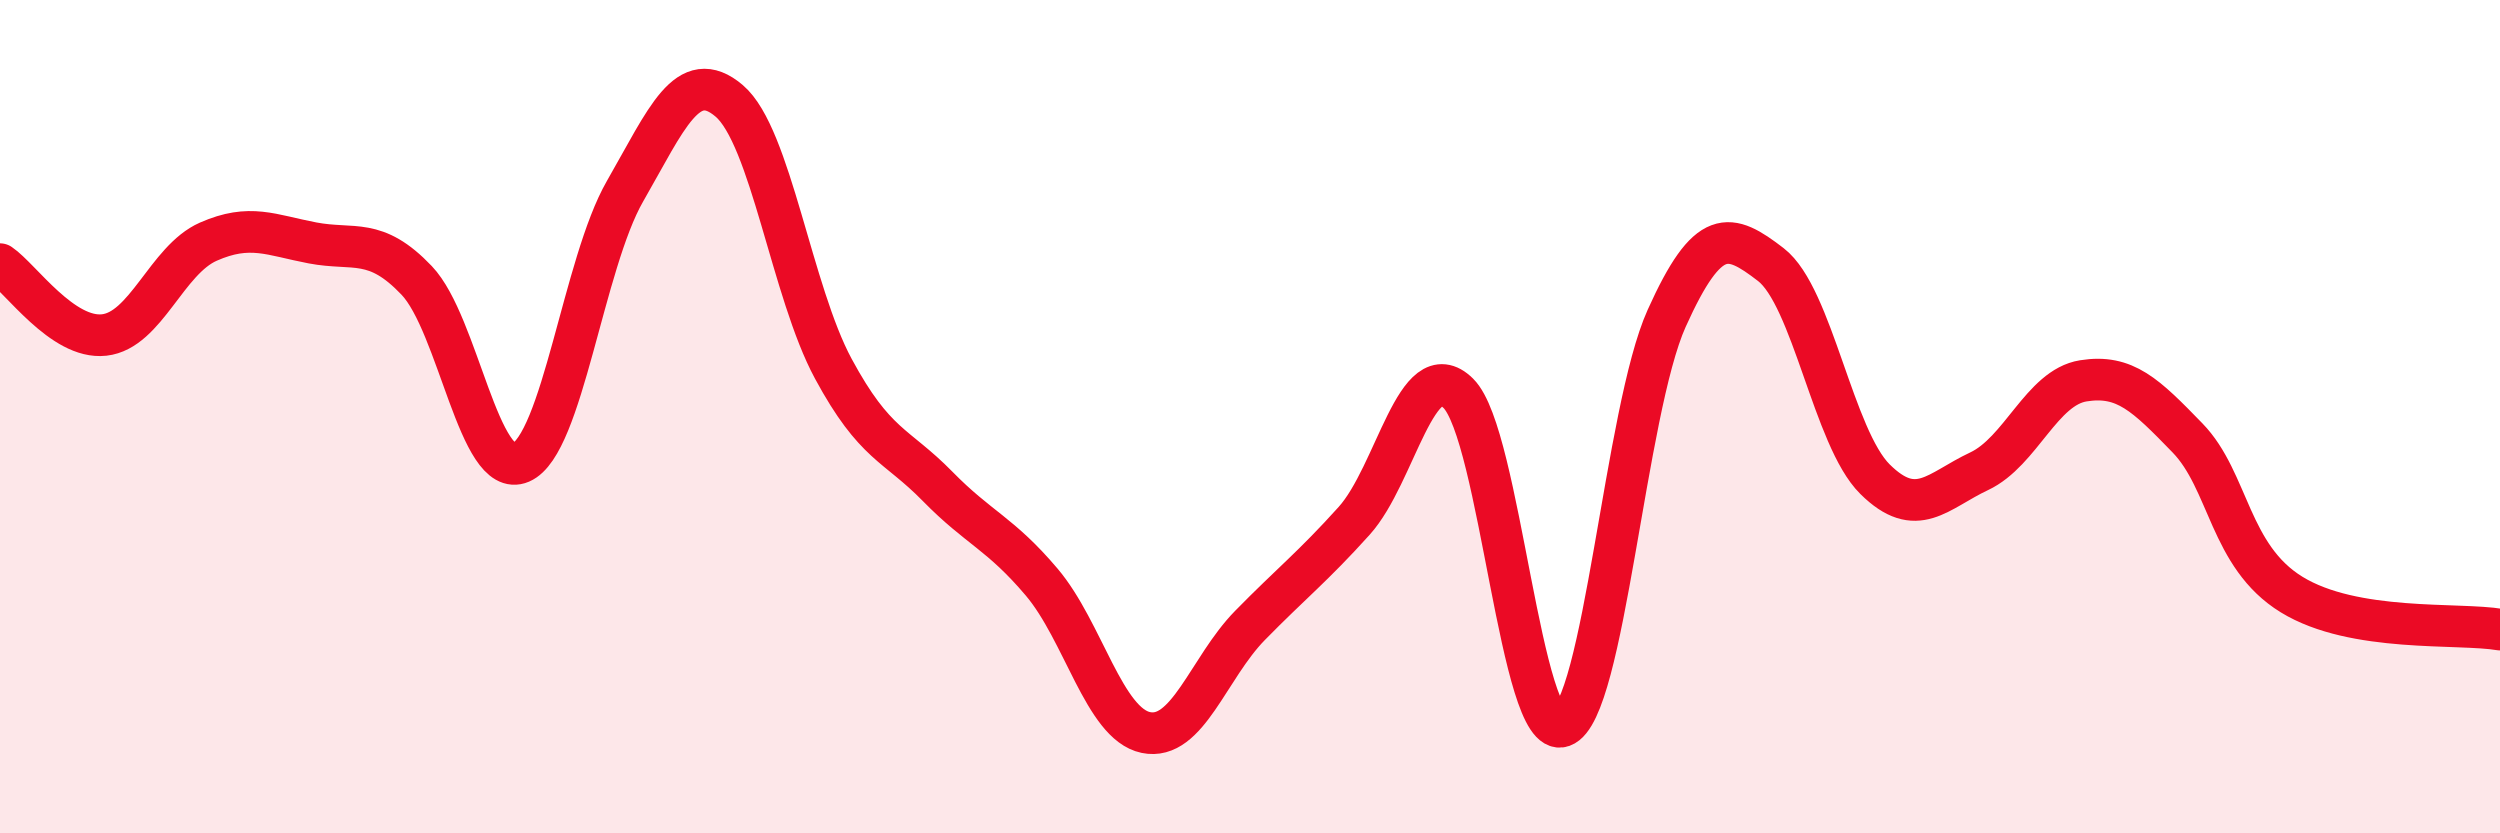
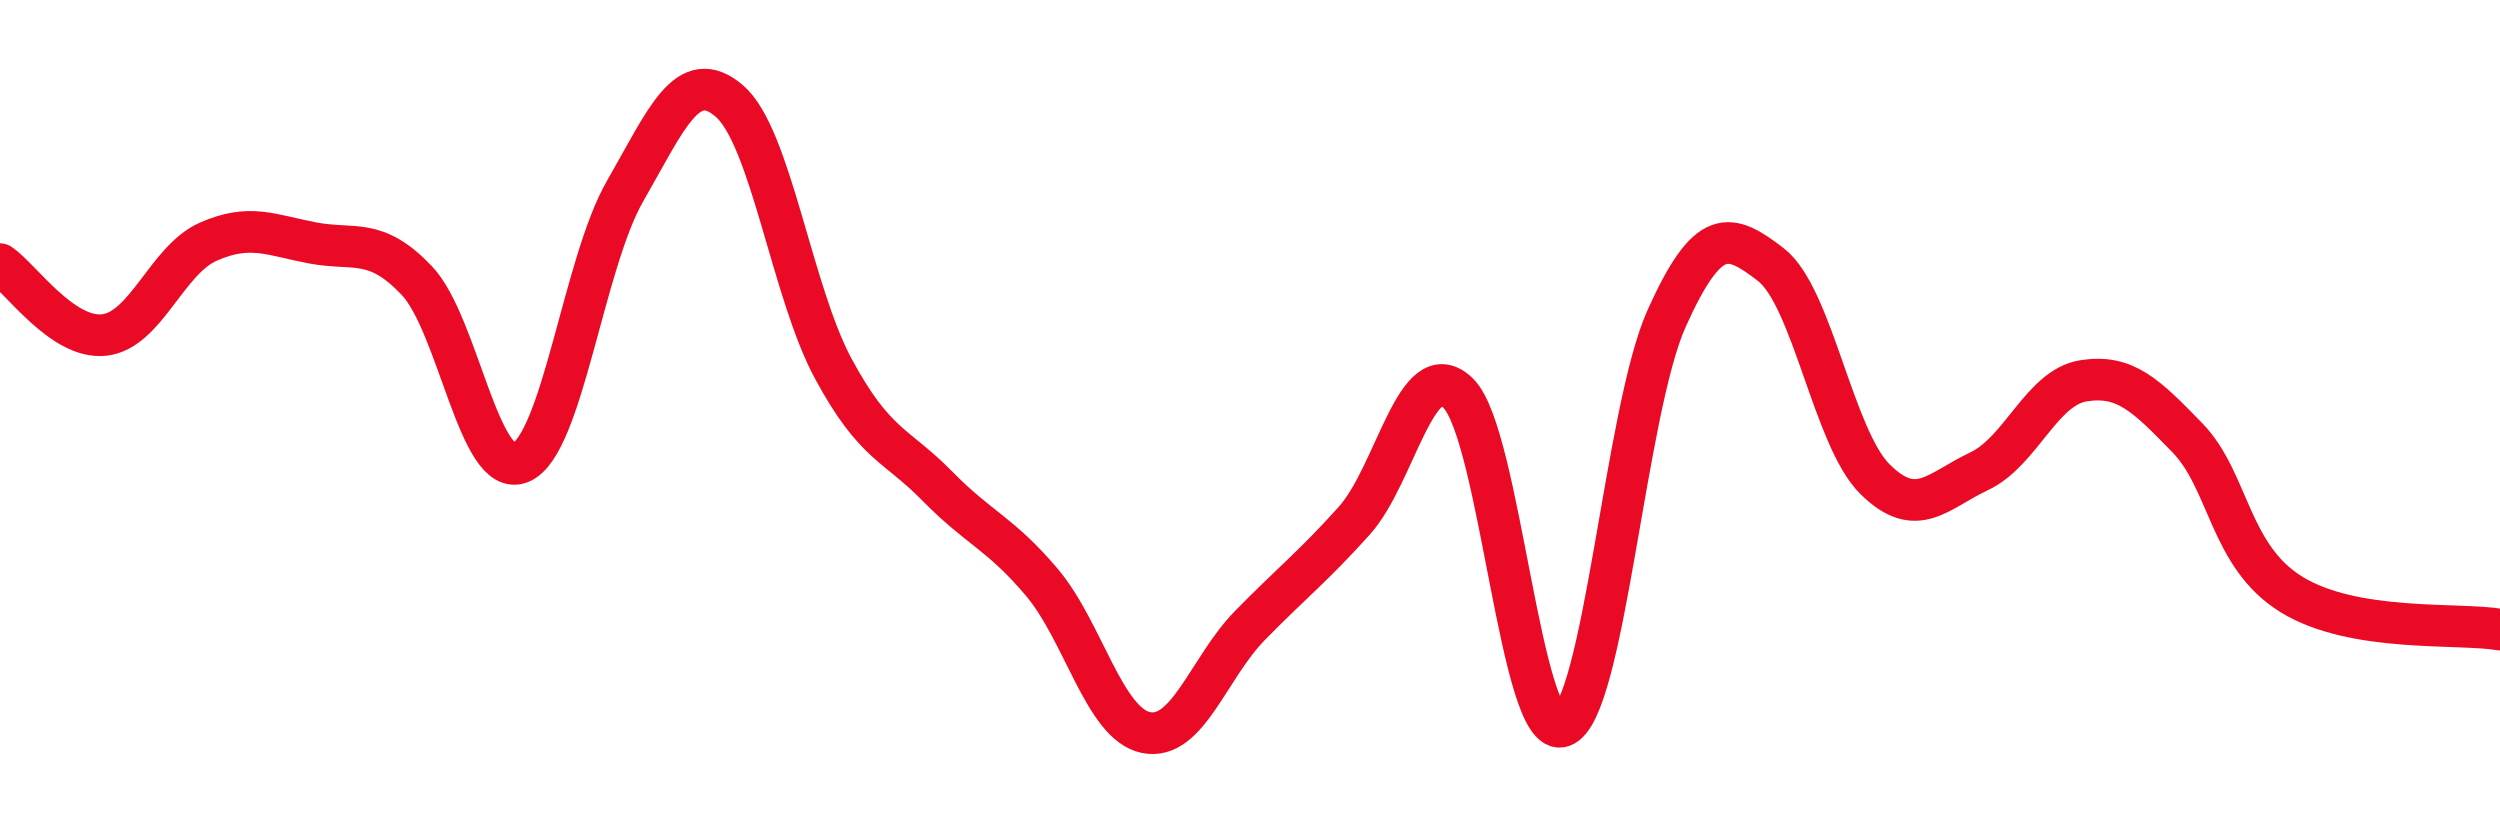
<svg xmlns="http://www.w3.org/2000/svg" width="60" height="20" viewBox="0 0 60 20">
-   <path d="M 0,6.34 C 0.5,6.68 1.5,8.15 2.5,8.04 C 3.5,7.93 4,6.24 5,5.8 C 6,5.36 6.5,5.64 7.5,5.83 C 8.5,6.02 9,5.68 10,6.73 C 11,7.78 11.5,11.53 12.5,11.1 C 13.5,10.67 14,6.33 15,4.59 C 16,2.85 16.5,1.57 17.5,2.42 C 18.5,3.27 19,7 20,8.85 C 21,10.7 21.5,10.65 22.5,11.67 C 23.5,12.69 24,12.79 25,13.97 C 26,15.15 26.5,17.37 27.5,17.58 C 28.5,17.79 29,16.03 30,15.01 C 31,13.99 31.5,13.61 32.5,12.5 C 33.5,11.39 34,8.45 35,9.44 C 36,10.43 36.5,17.79 37.5,17.43 C 38.5,17.07 39,9.86 40,7.64 C 41,5.42 41.5,5.58 42.5,6.35 C 43.5,7.12 44,10.51 45,11.5 C 46,12.49 46.5,11.78 47.5,11.31 C 48.5,10.84 49,9.3 50,9.14 C 51,8.98 51.5,9.48 52.5,10.51 C 53.5,11.54 53.5,13.35 55,14.27 C 56.5,15.19 59,14.94 60,15.11L60 20L0 20Z" fill="#EB0A25" opacity="0.1" stroke-linecap="round" stroke-linejoin="round" />
  <path d="M 0,6.34 C 0.5,6.68 1.5,8.15 2.5,8.04 C 3.5,7.93 4,6.24 5,5.8 C 6,5.36 6.5,5.64 7.5,5.83 C 8.5,6.02 9,5.68 10,6.73 C 11,7.78 11.5,11.53 12.5,11.1 C 13.5,10.67 14,6.33 15,4.59 C 16,2.85 16.5,1.57 17.5,2.42 C 18.5,3.27 19,7 20,8.85 C 21,10.7 21.5,10.65 22.5,11.67 C 23.5,12.69 24,12.79 25,13.97 C 26,15.15 26.5,17.37 27.5,17.58 C 28.5,17.79 29,16.03 30,15.01 C 31,13.99 31.5,13.61 32.5,12.5 C 33.5,11.39 34,8.45 35,9.44 C 36,10.43 36.5,17.79 37.5,17.43 C 38.5,17.07 39,9.86 40,7.64 C 41,5.42 41.5,5.58 42.5,6.35 C 43.5,7.12 44,10.51 45,11.5 C 46,12.49 46.5,11.78 47.5,11.31 C 48.5,10.84 49,9.3 50,9.14 C 51,8.98 51.5,9.48 52.5,10.51 C 53.5,11.54 53.5,13.35 55,14.27 C 56.5,15.19 59,14.94 60,15.11" stroke="#EB0A25" stroke-width="1" fill="none" stroke-linecap="round" stroke-linejoin="round" />
</svg>